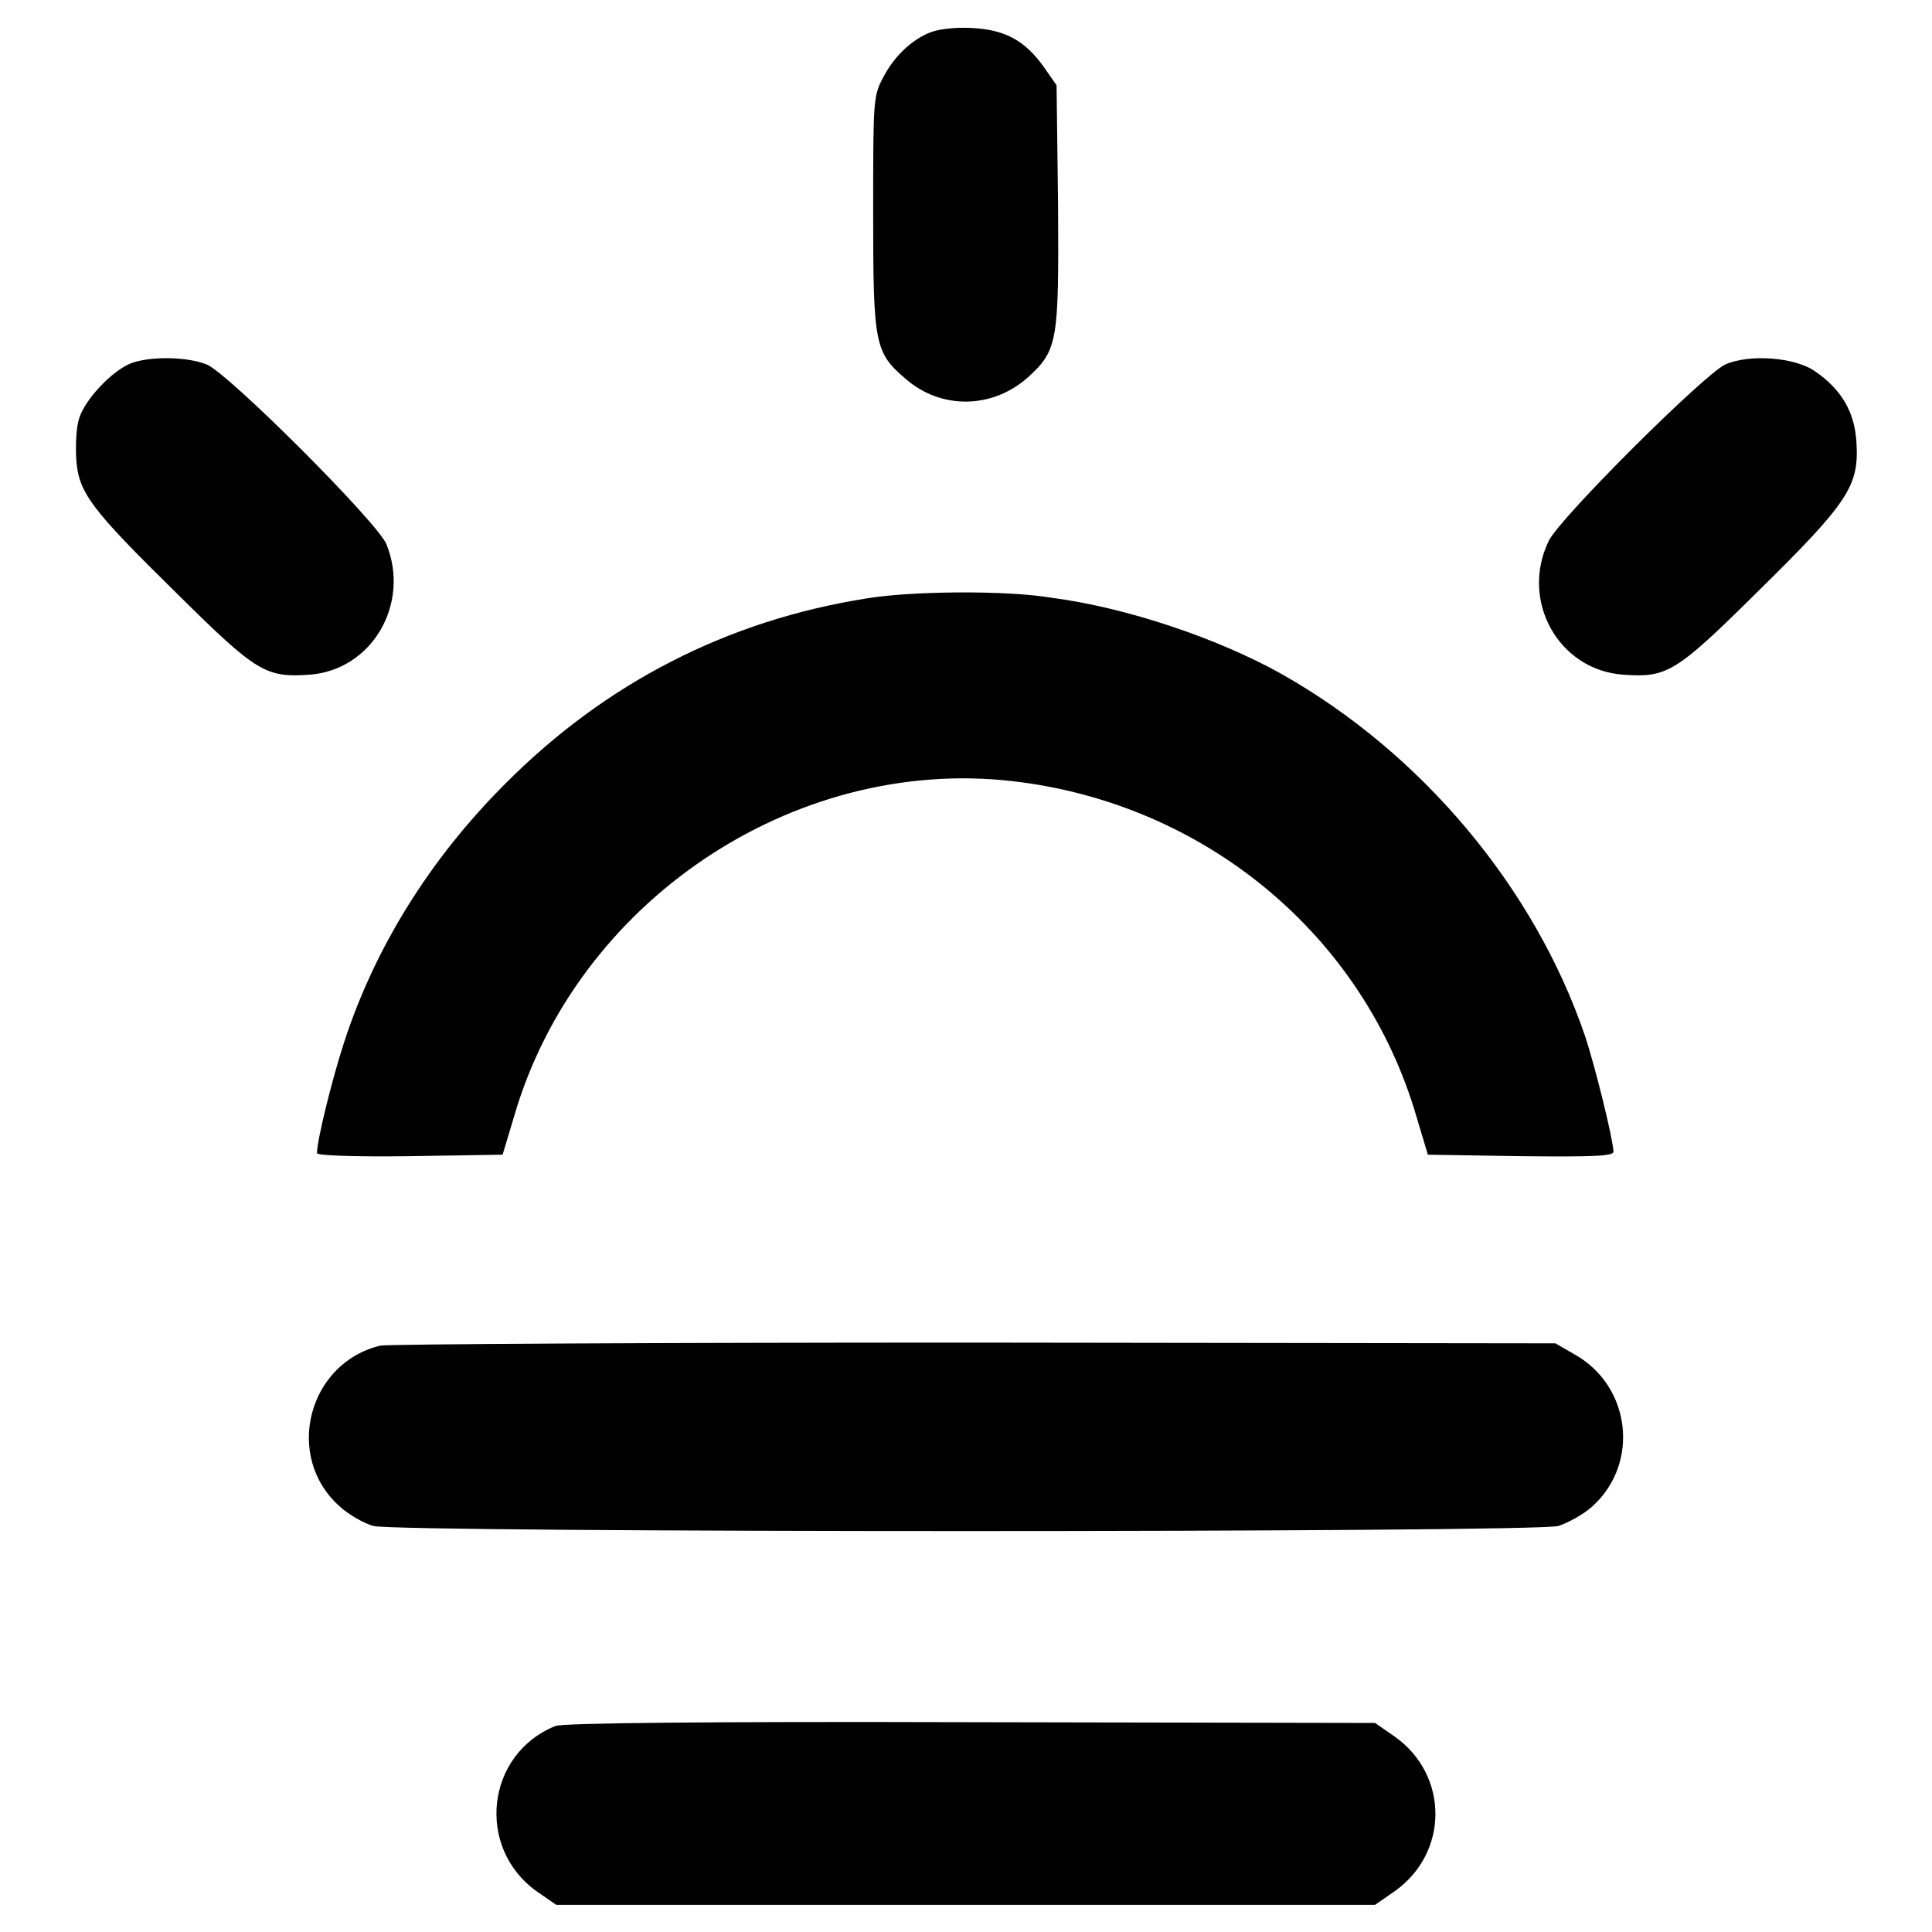
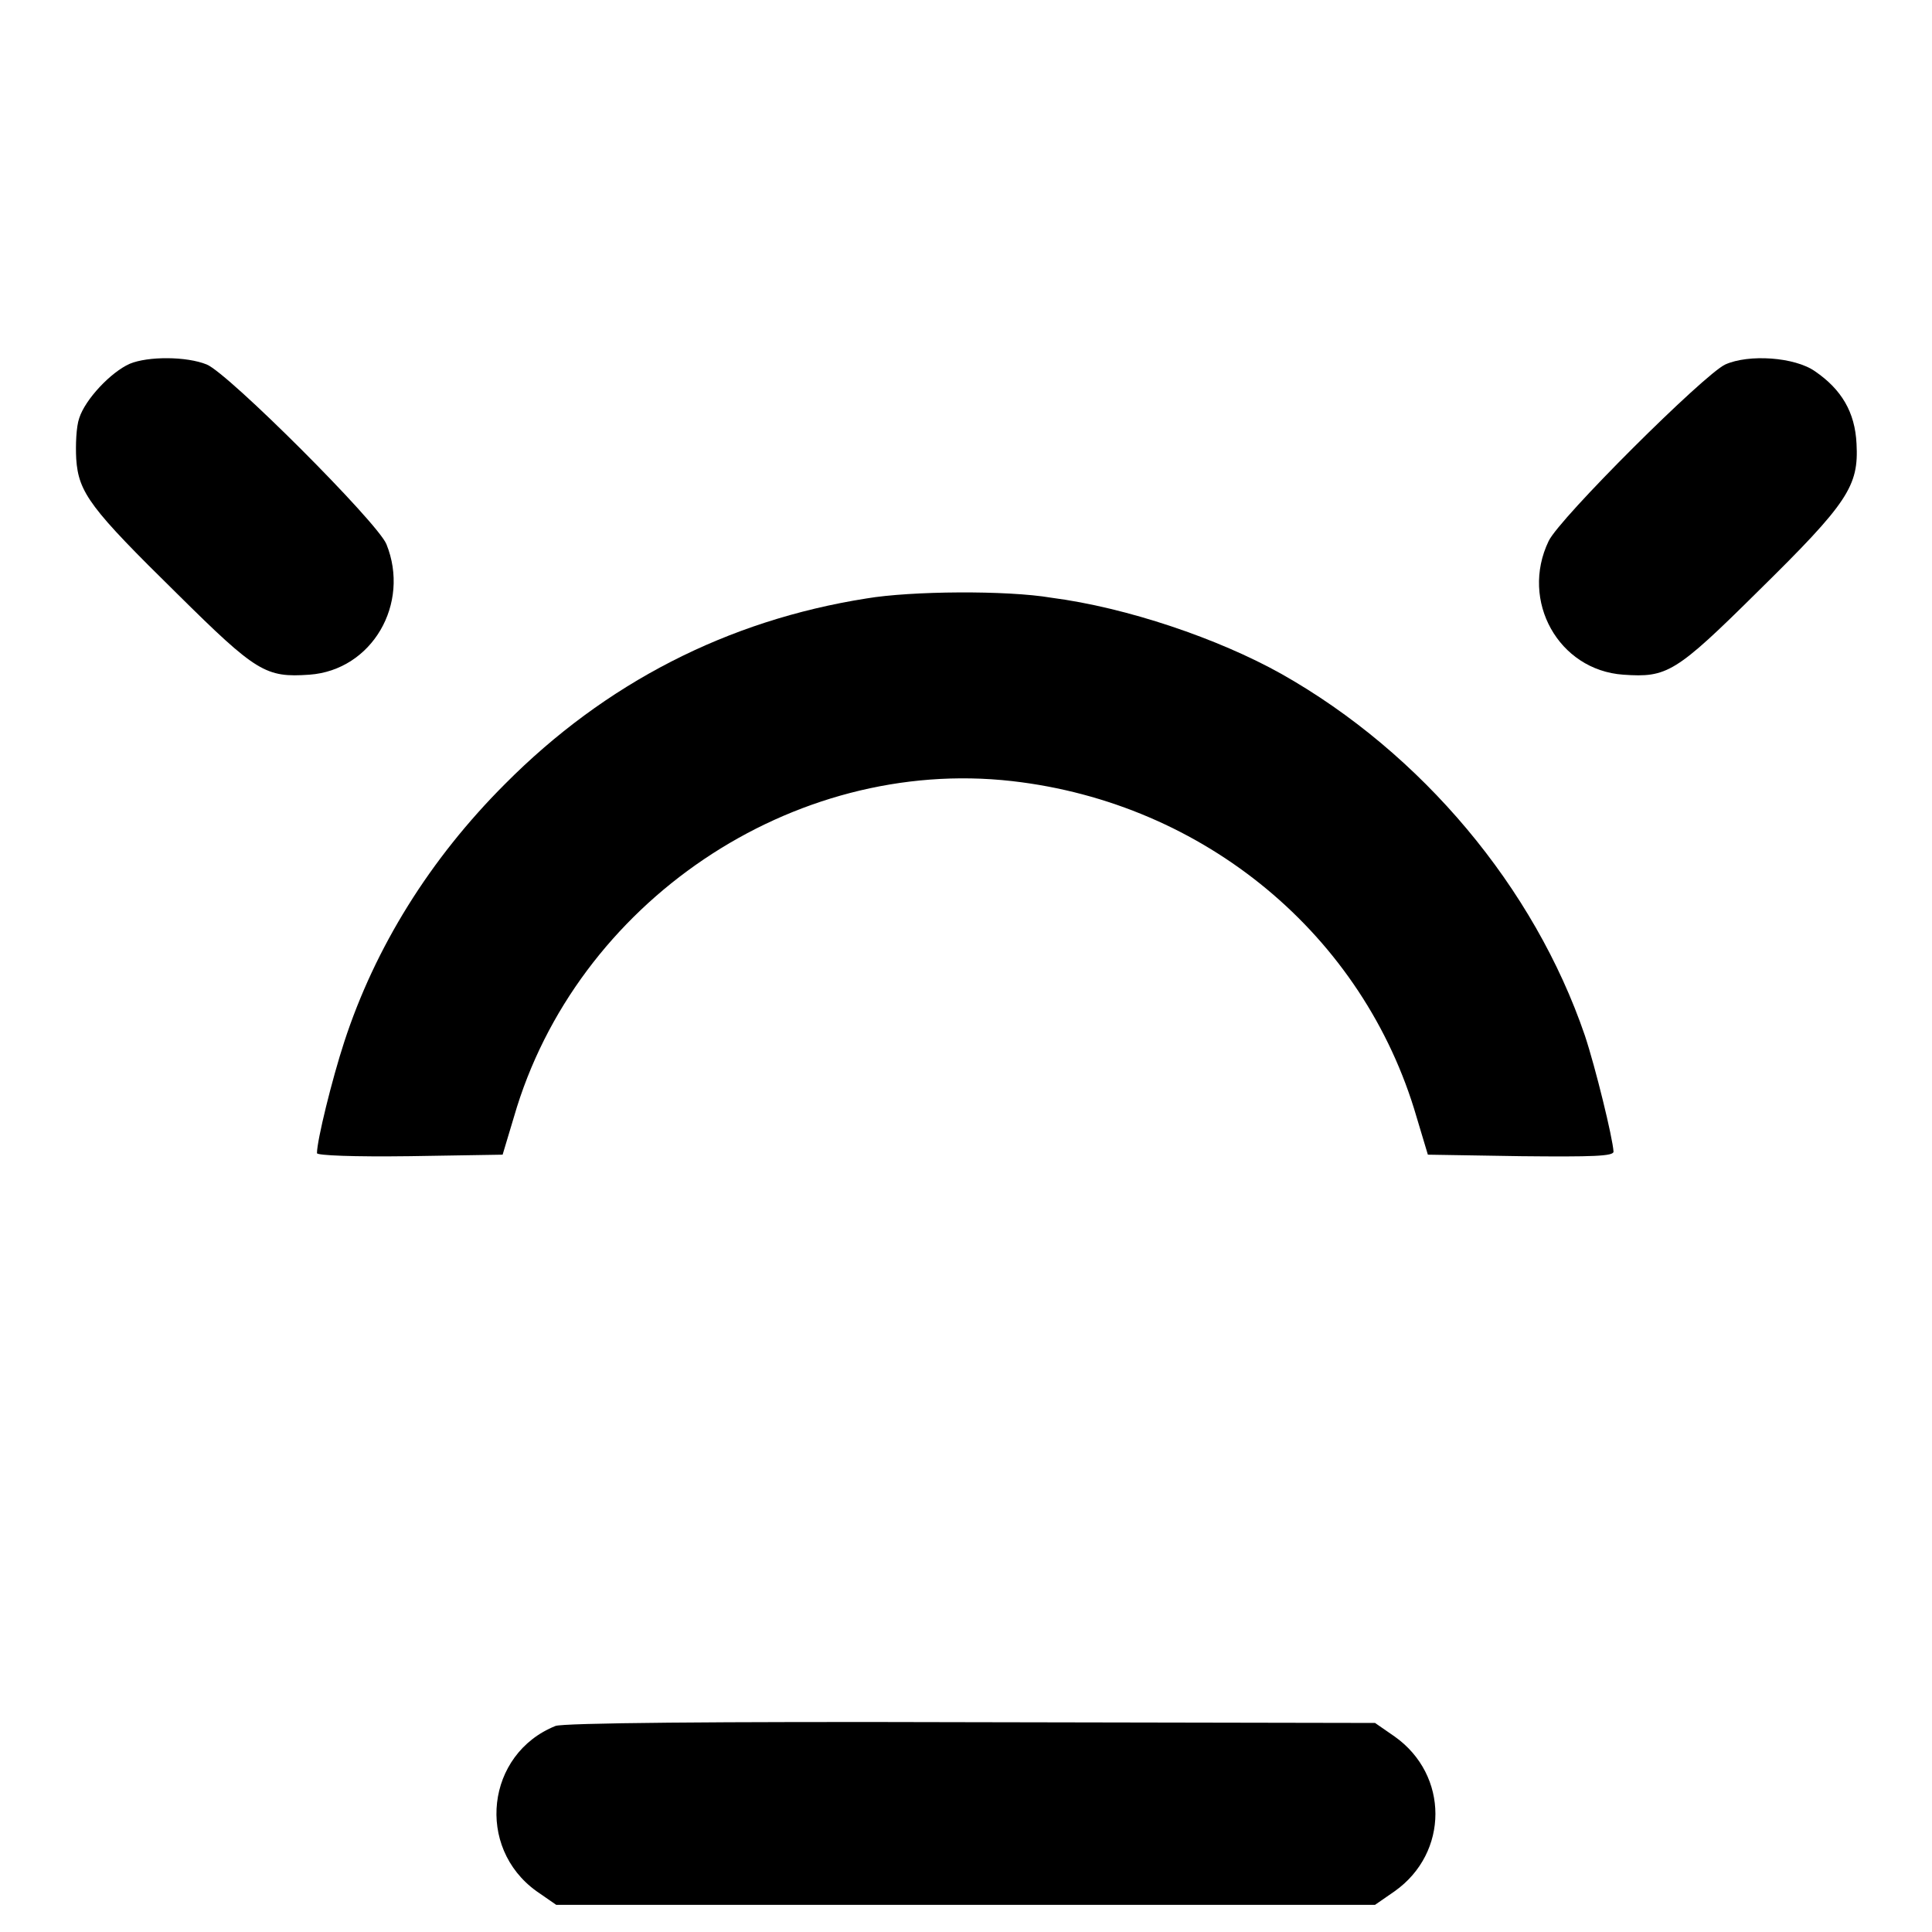
<svg xmlns="http://www.w3.org/2000/svg" version="1.1" x="0px" y="0px" viewBox="0 0 256 256" enable-background="new 0 0 256 256" xml:space="preserve">
  <g>
    <g>
      <g>
-         <path fill="#000000" d="M123,4.4c-2.5,1.1-4.7,3.3-6.1,6.1c-1.2,2.3-1.2,3.3-1.2,17.8c0,17.3,0.2,18.4,4.3,21.9c4.7,4.1,11.5,4,16.2-0.2c4-3.6,4.1-4.9,4-22.8L140,11.3l-1.6-2.3c-2.6-3.7-5.3-5.1-9.8-5.3C126.2,3.6,124.1,3.9,123,4.4z" />
        <path fill="#000000" d="M17.2,48.2c-2.5,1.1-5.9,4.7-6.7,7.2c-0.4,1.1-0.5,3.6-0.4,5.4c0.3,4.5,1.9,6.6,13.4,17.9C34,89.1,35.2,89.8,41,89.4c8.3-0.6,13.4-9.4,10.2-17.3c-1.2-2.9-20.9-22.6-23.8-23.8C24.7,47.2,19.6,47.2,17.2,48.2z" />
        <path fill="#000000" d="M228.6,48.3c-2.8,1.3-22,20.4-23.4,23.4c-3.8,7.9,1.3,17.1,9.9,17.7c5.8,0.4,6.9-0.2,17.9-11.1c11.9-11.7,13.3-13.9,13-19.5c-0.2-4.2-2-7.2-5.5-9.6C237.8,47.3,231.7,46.9,228.6,48.3z" />
        <path fill="#000000" d="M114.8,79.3c-18.4,2.9-34.6,11.2-47.9,24.6c-9.9,9.9-17.2,21.6-21.3,34.2c-1.6,4.9-3.6,13-3.6,14.7c0,0.3,4.8,0.5,12.3,0.4l12.3-0.2l1.5-5c8.2-28.4,36.9-47.8,66-44.5c25.5,2.9,46.6,20.4,53.6,44.5l1.5,5l12.3,0.2c9.6,0.1,12.3,0,12.3-0.6c-0.1-1.8-2.4-11.2-3.8-15.4c-6.7-19.6-21.6-37.4-40.2-47.9c-8.4-4.7-20.5-8.8-30.5-10.1C133.4,78.2,120.7,78.3,114.8,79.3z" />
-         <path fill="#000000" d="M50.4,178.3c-9.6,2.3-12.8,14.7-5.4,21.3c1.2,1.1,3.3,2.3,4.5,2.6c3.1,0.9,153.9,0.9,157,0c1.2-0.4,3.3-1.5,4.5-2.6c6.3-5.7,5.1-15.9-2.3-20.1l-2.6-1.5l-76.9-0.1C86.9,177.9,51.5,178.1,50.4,178.3z" />
        <path fill="#000000" d="M73.6,228.7c-9.2,3.7-10.6,16.1-2.5,21.9l2.6,1.8H128h54.2l2.6-1.8c7.2-5.1,7.2-15.4,0-20.5l-2.6-1.8l-53.5-0.1C94.3,228.1,74.6,228.3,73.6,228.7z" />
      </g>
    </g>
  </g>
</svg>